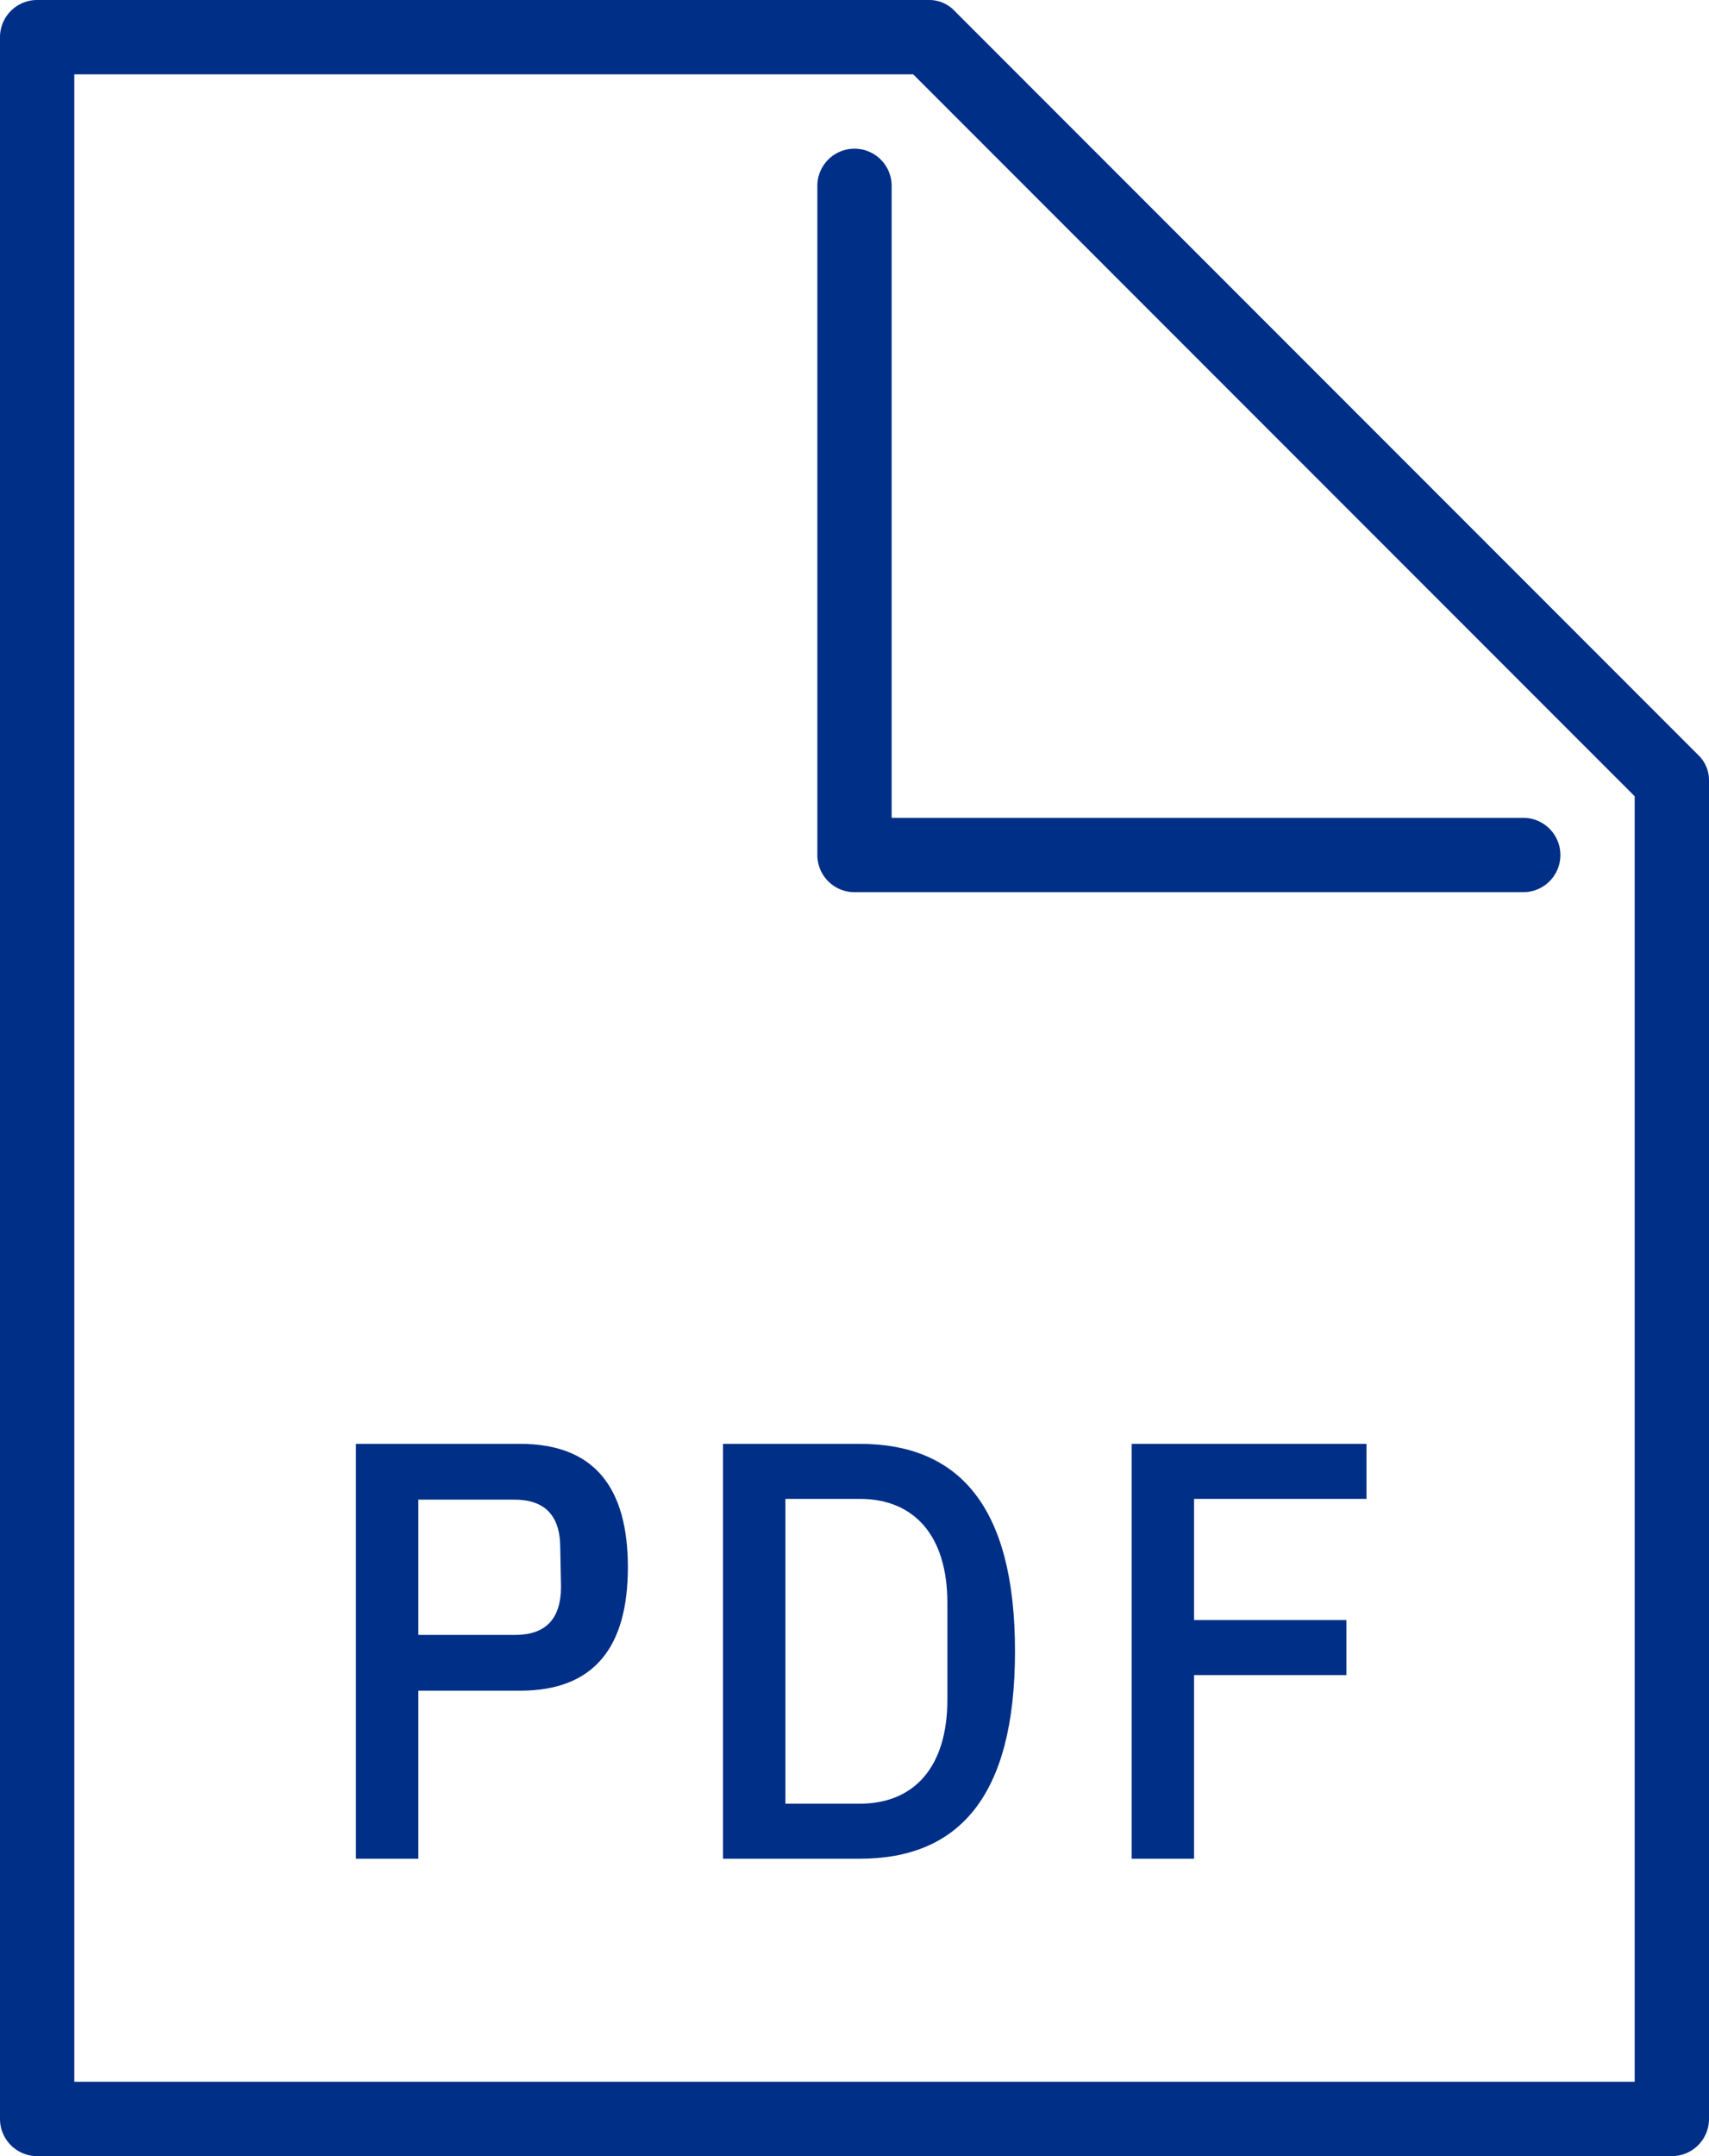
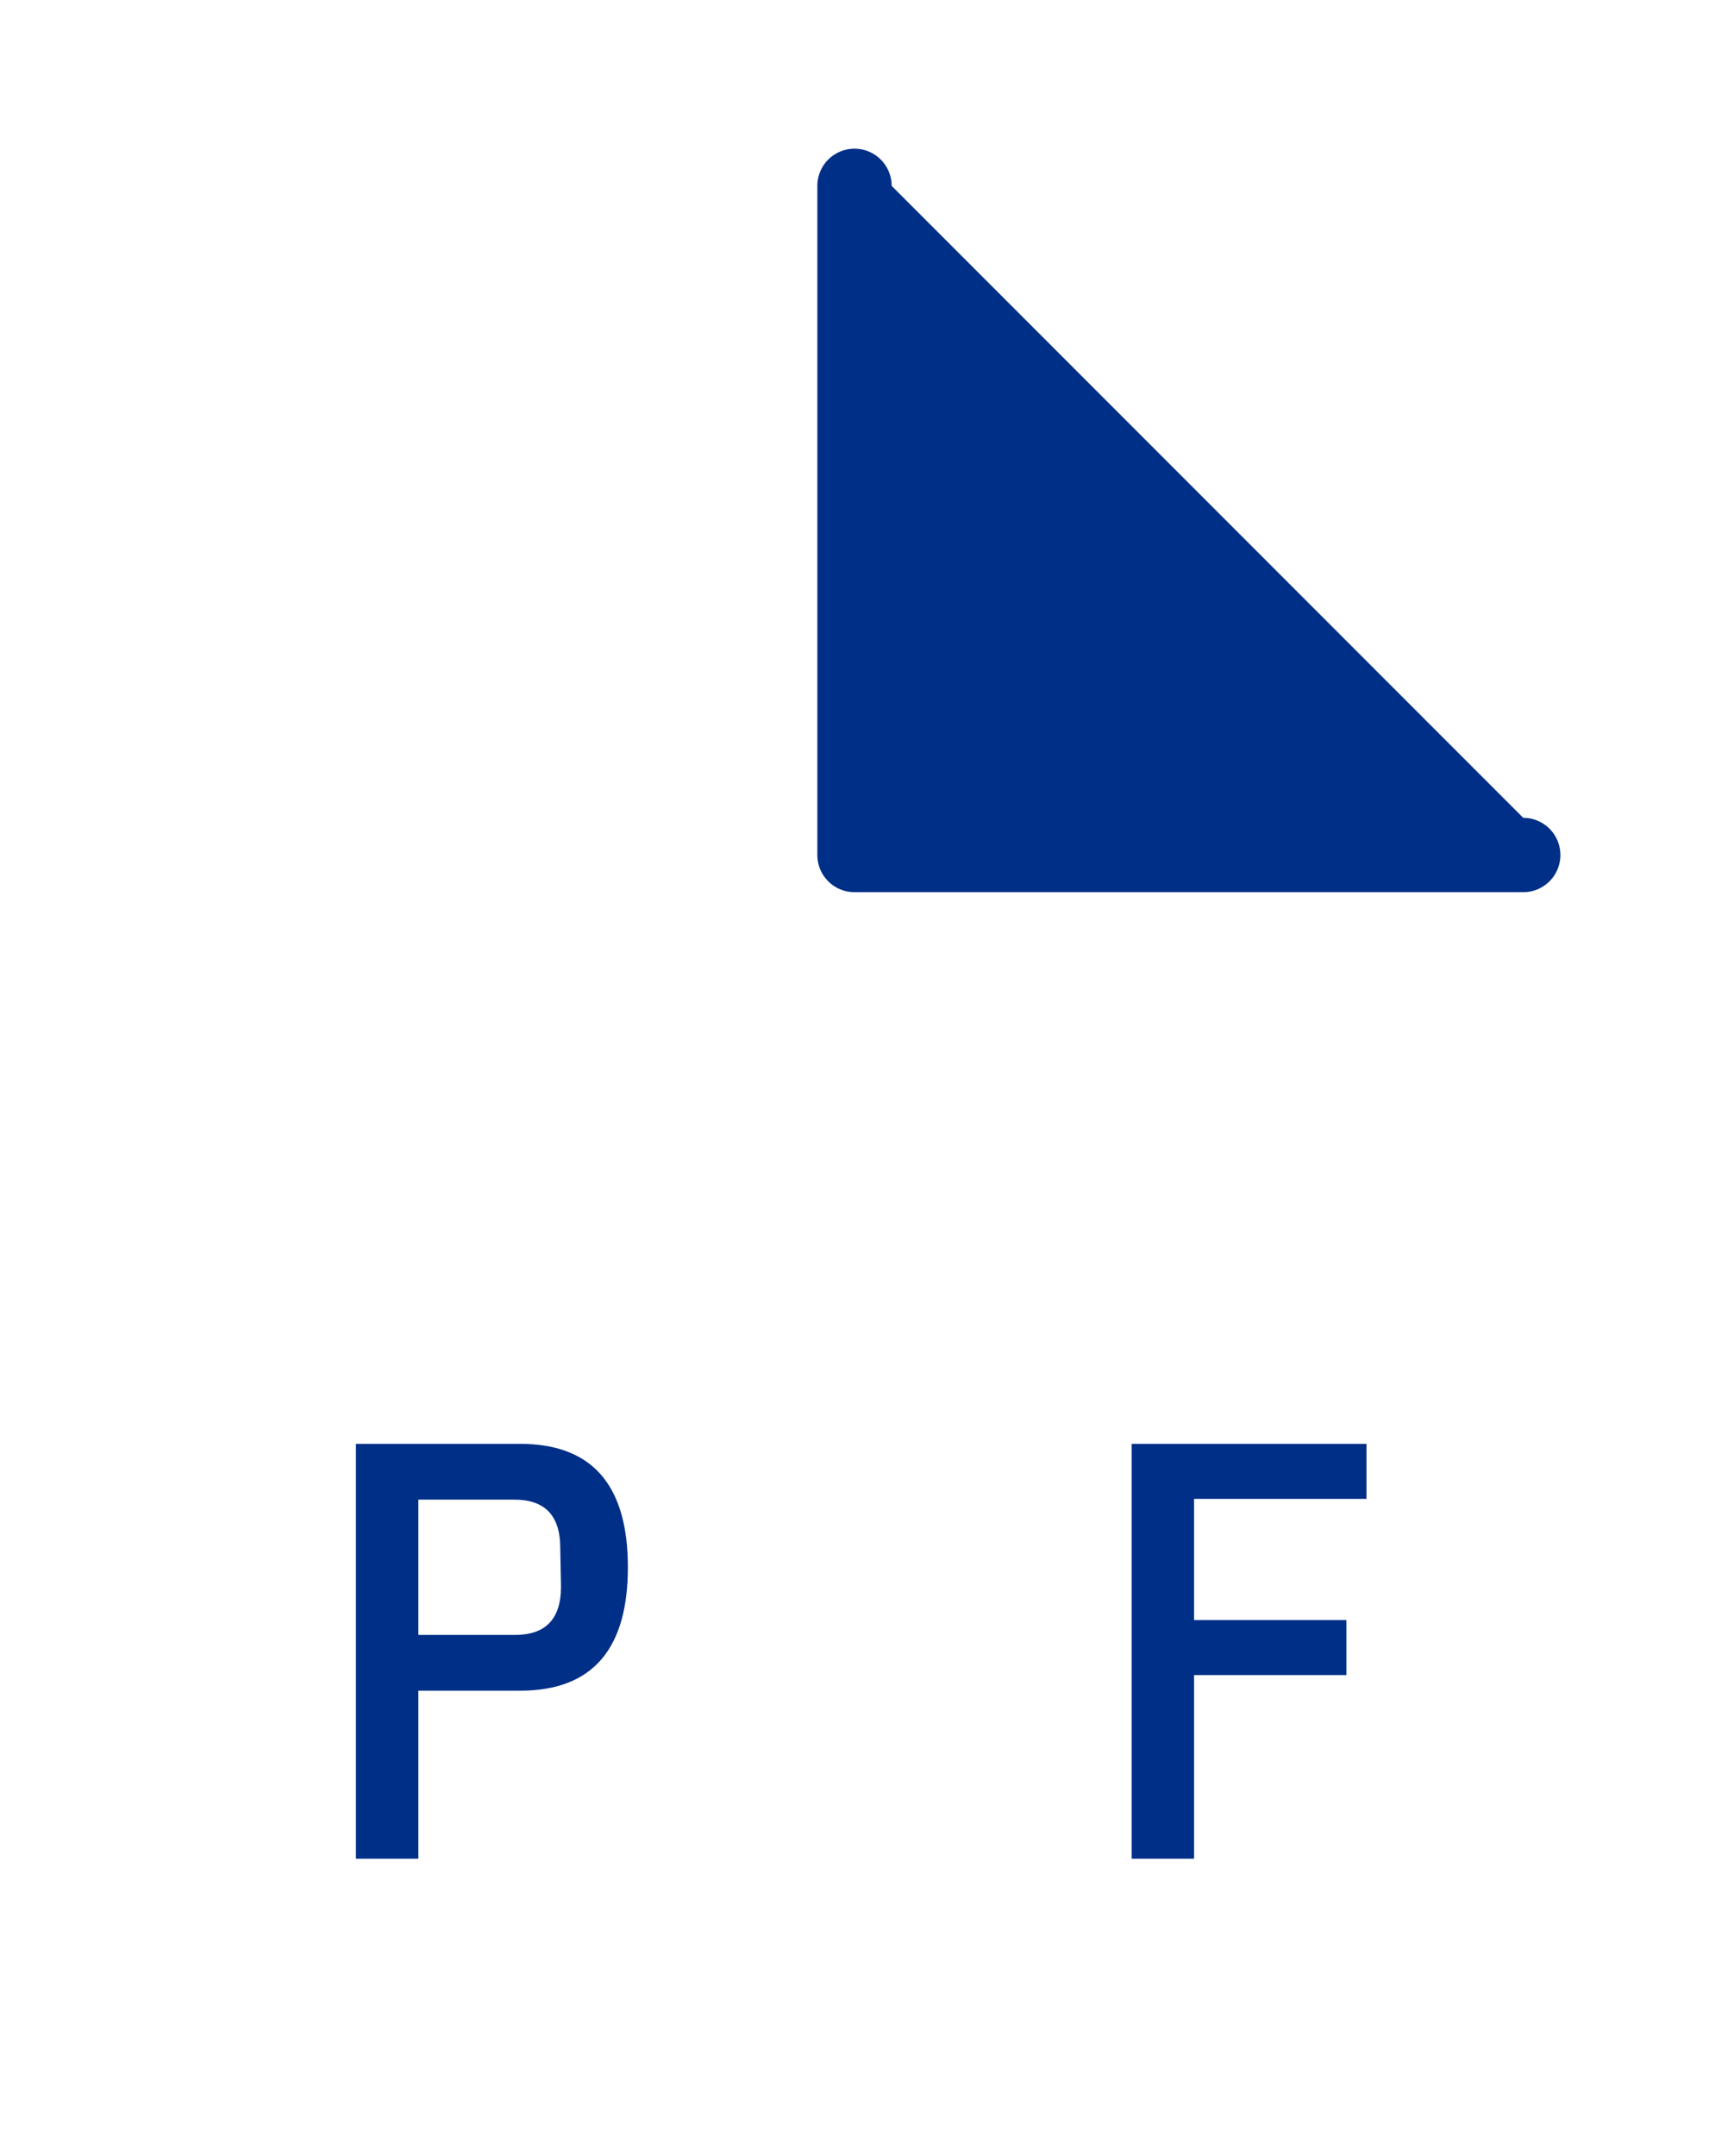
<svg xmlns="http://www.w3.org/2000/svg" id="Layer_1" data-name="Layer 1" viewBox="0 0 23 29">
  <defs>
    <style>.cls-1{fill:#002f87;}</style>
  </defs>
-   <path class="cls-1" d="M22.85,10.15l-10-10A.47.47,0,0,0,12.5,0H.5A.5.5,0,0,0,0,.5v28a.5.5,0,0,0,.5.5h22a.5.5,0,0,0,.5-.5v-18A.47.47,0,0,0,22.85,10.15ZM22,28H1V1H12.29L22,10.71Z" />
  <path class="cls-1" d="M7,19.42H4.79V25h.84V22.74H7c1,0,1.45-.59,1.45-1.66S8,19.42,7,19.42Zm.55,1.92c0,.45-.22.65-.62.65H5.63V20.17H6.92c.4,0,.62.2.62.65Z" />
  <polygon class="cls-1" points="15.23 25 16.07 25 16.07 22.53 18.12 22.53 18.12 21.79 16.07 21.79 16.07 20.16 18.39 20.16 18.39 19.42 15.23 19.42 15.23 25" />
-   <path class="cls-1" d="M11.57,19.42H9.73V25h1.84c1.32,0,2.09-.82,2.09-2.79S12.89,19.42,11.57,19.42Zm1.18,3.44c0,.91-.45,1.4-1.18,1.4h-1v-4.1h1c.73,0,1.18.49,1.18,1.4Z" />
-   <path class="cls-1" d="M12,2.5a.5.5,0,0,0-1,0v9a.5.5,0,0,0,.5.5h9a.5.5,0,0,0,0-1H12Z" />
+   <path class="cls-1" d="M12,2.5a.5.5,0,0,0-1,0v9a.5.5,0,0,0,.5.5h9a.5.5,0,0,0,0-1Z" />
</svg>